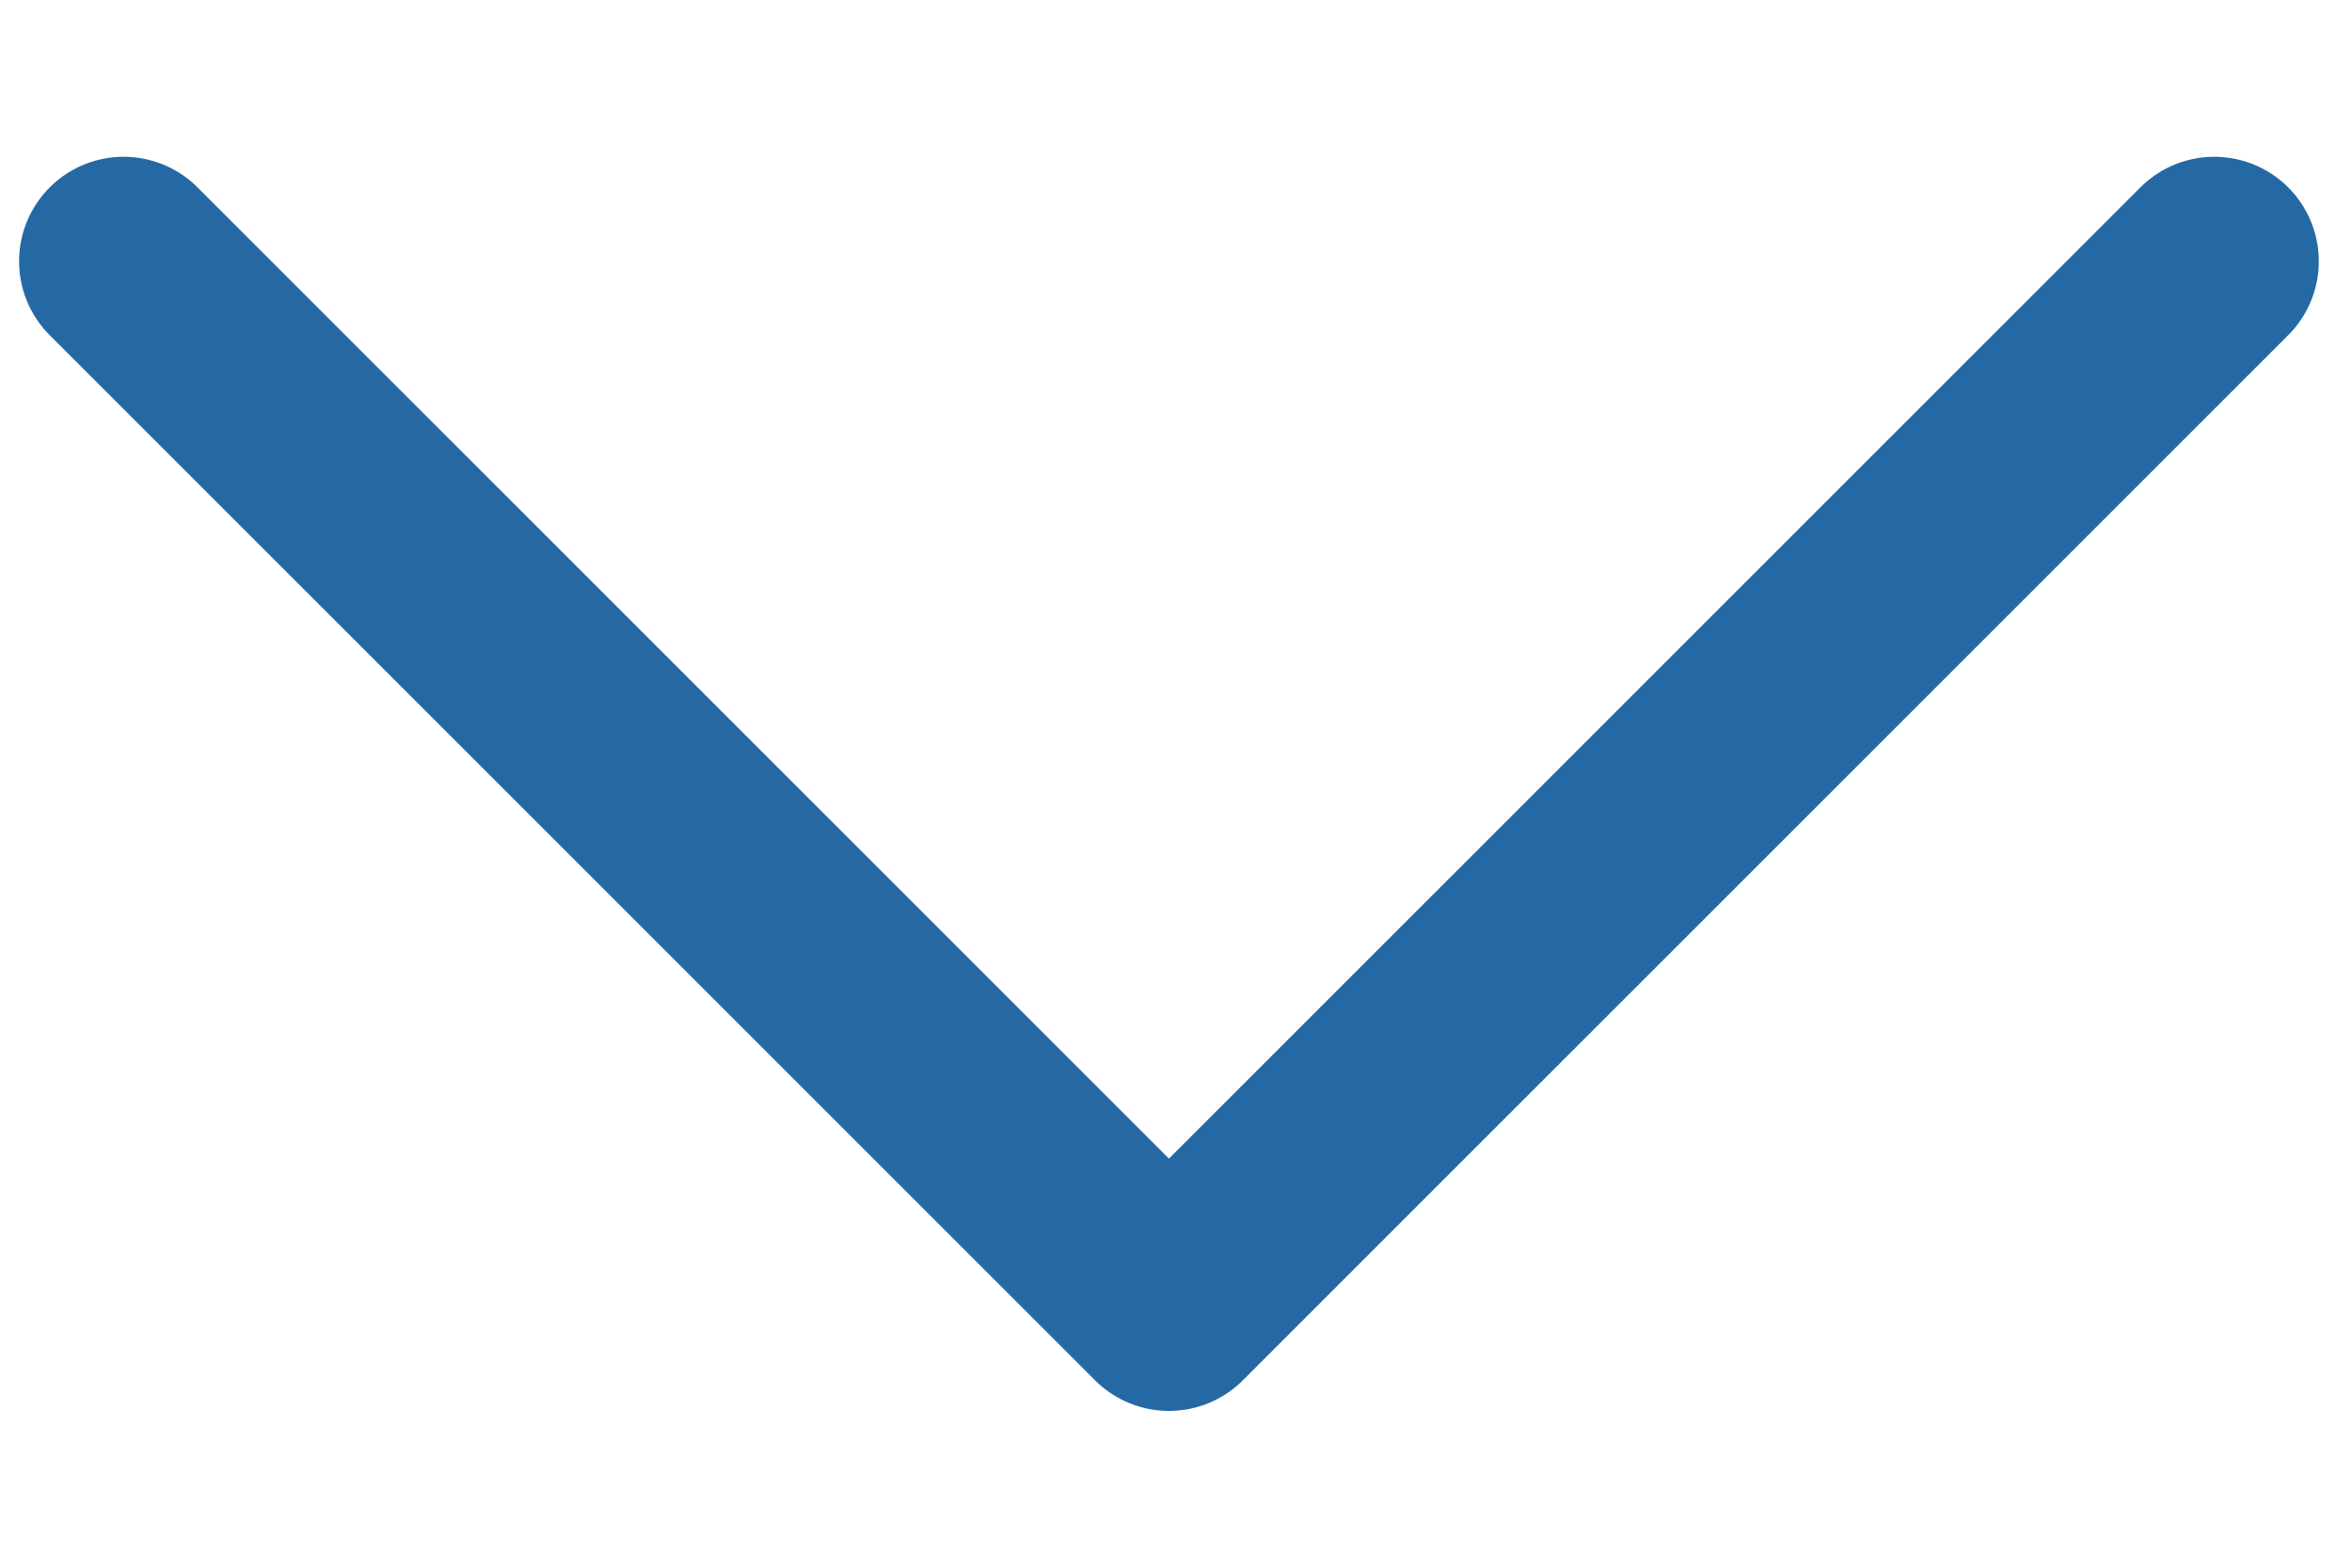
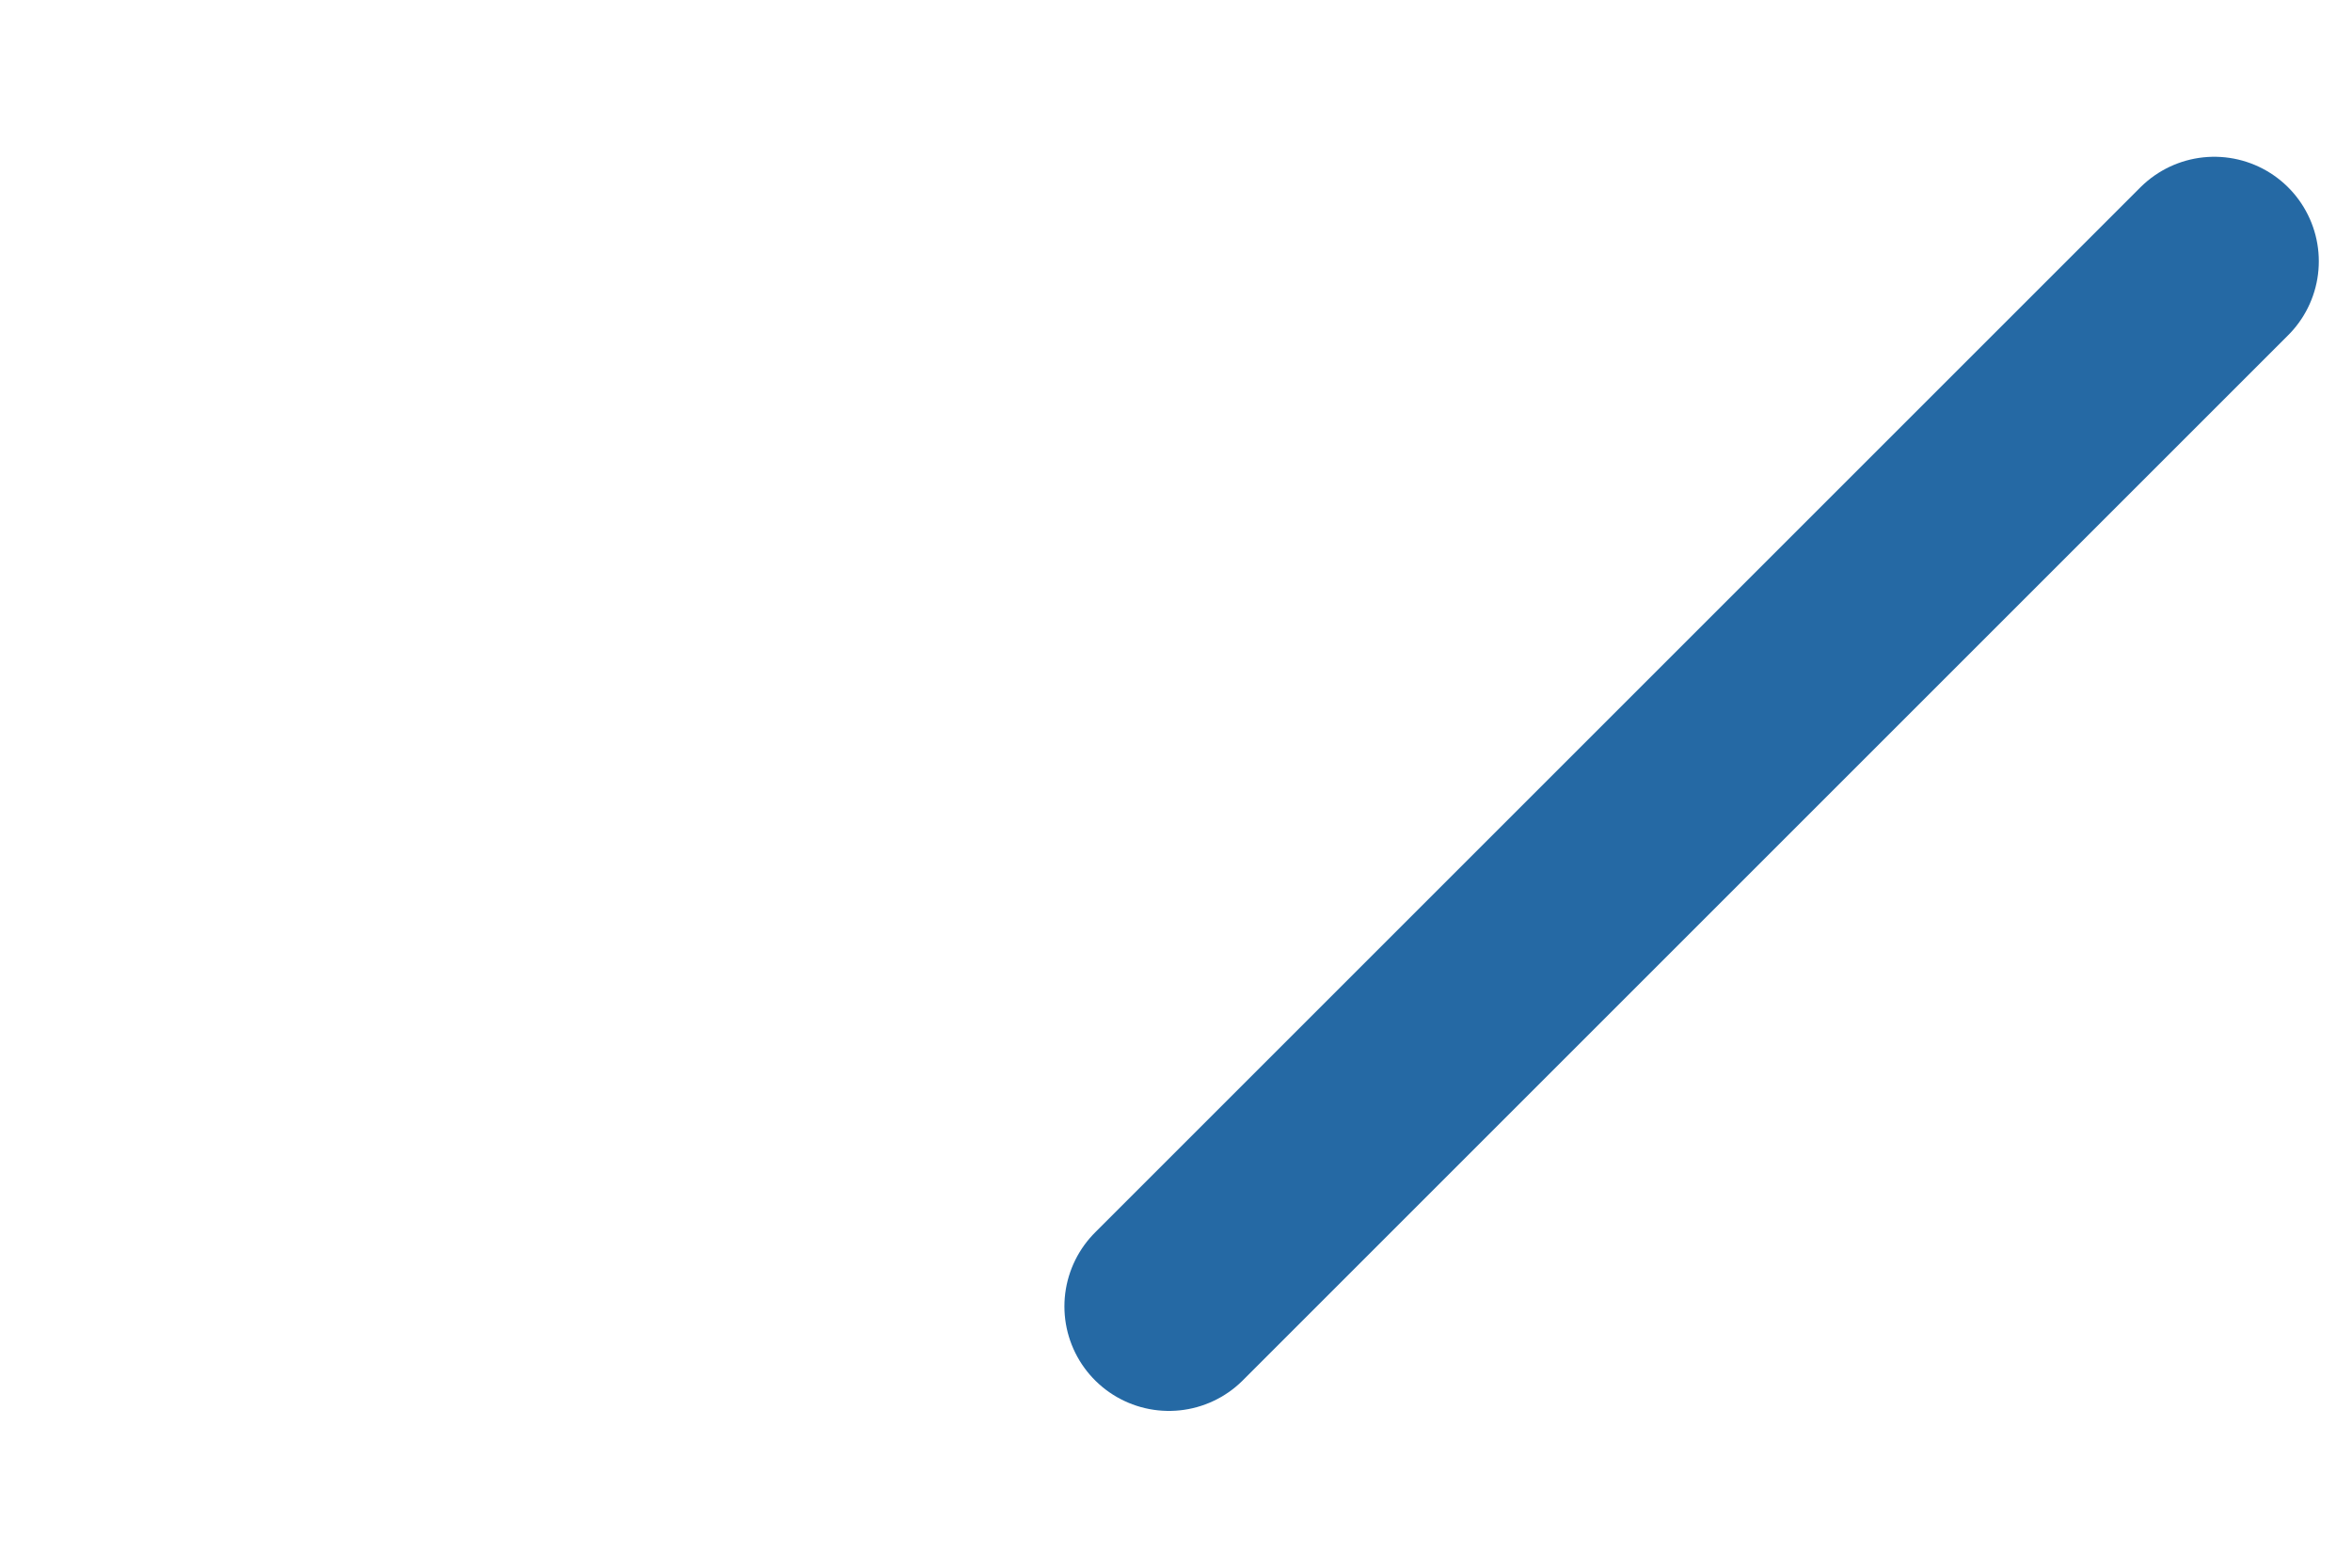
<svg xmlns="http://www.w3.org/2000/svg" width="9" height="6" viewBox="0 0 9 6" fill="none">
-   <path id="Vector" d="M8.473 1L4.473 5L0.473 1" stroke="#2569A4" stroke-width="0.8" stroke-linecap="round" stroke-linejoin="round" />
+   <path id="Vector" d="M8.473 1L4.473 5" stroke="#2569A4" stroke-width="0.8" stroke-linecap="round" stroke-linejoin="round" />
</svg>